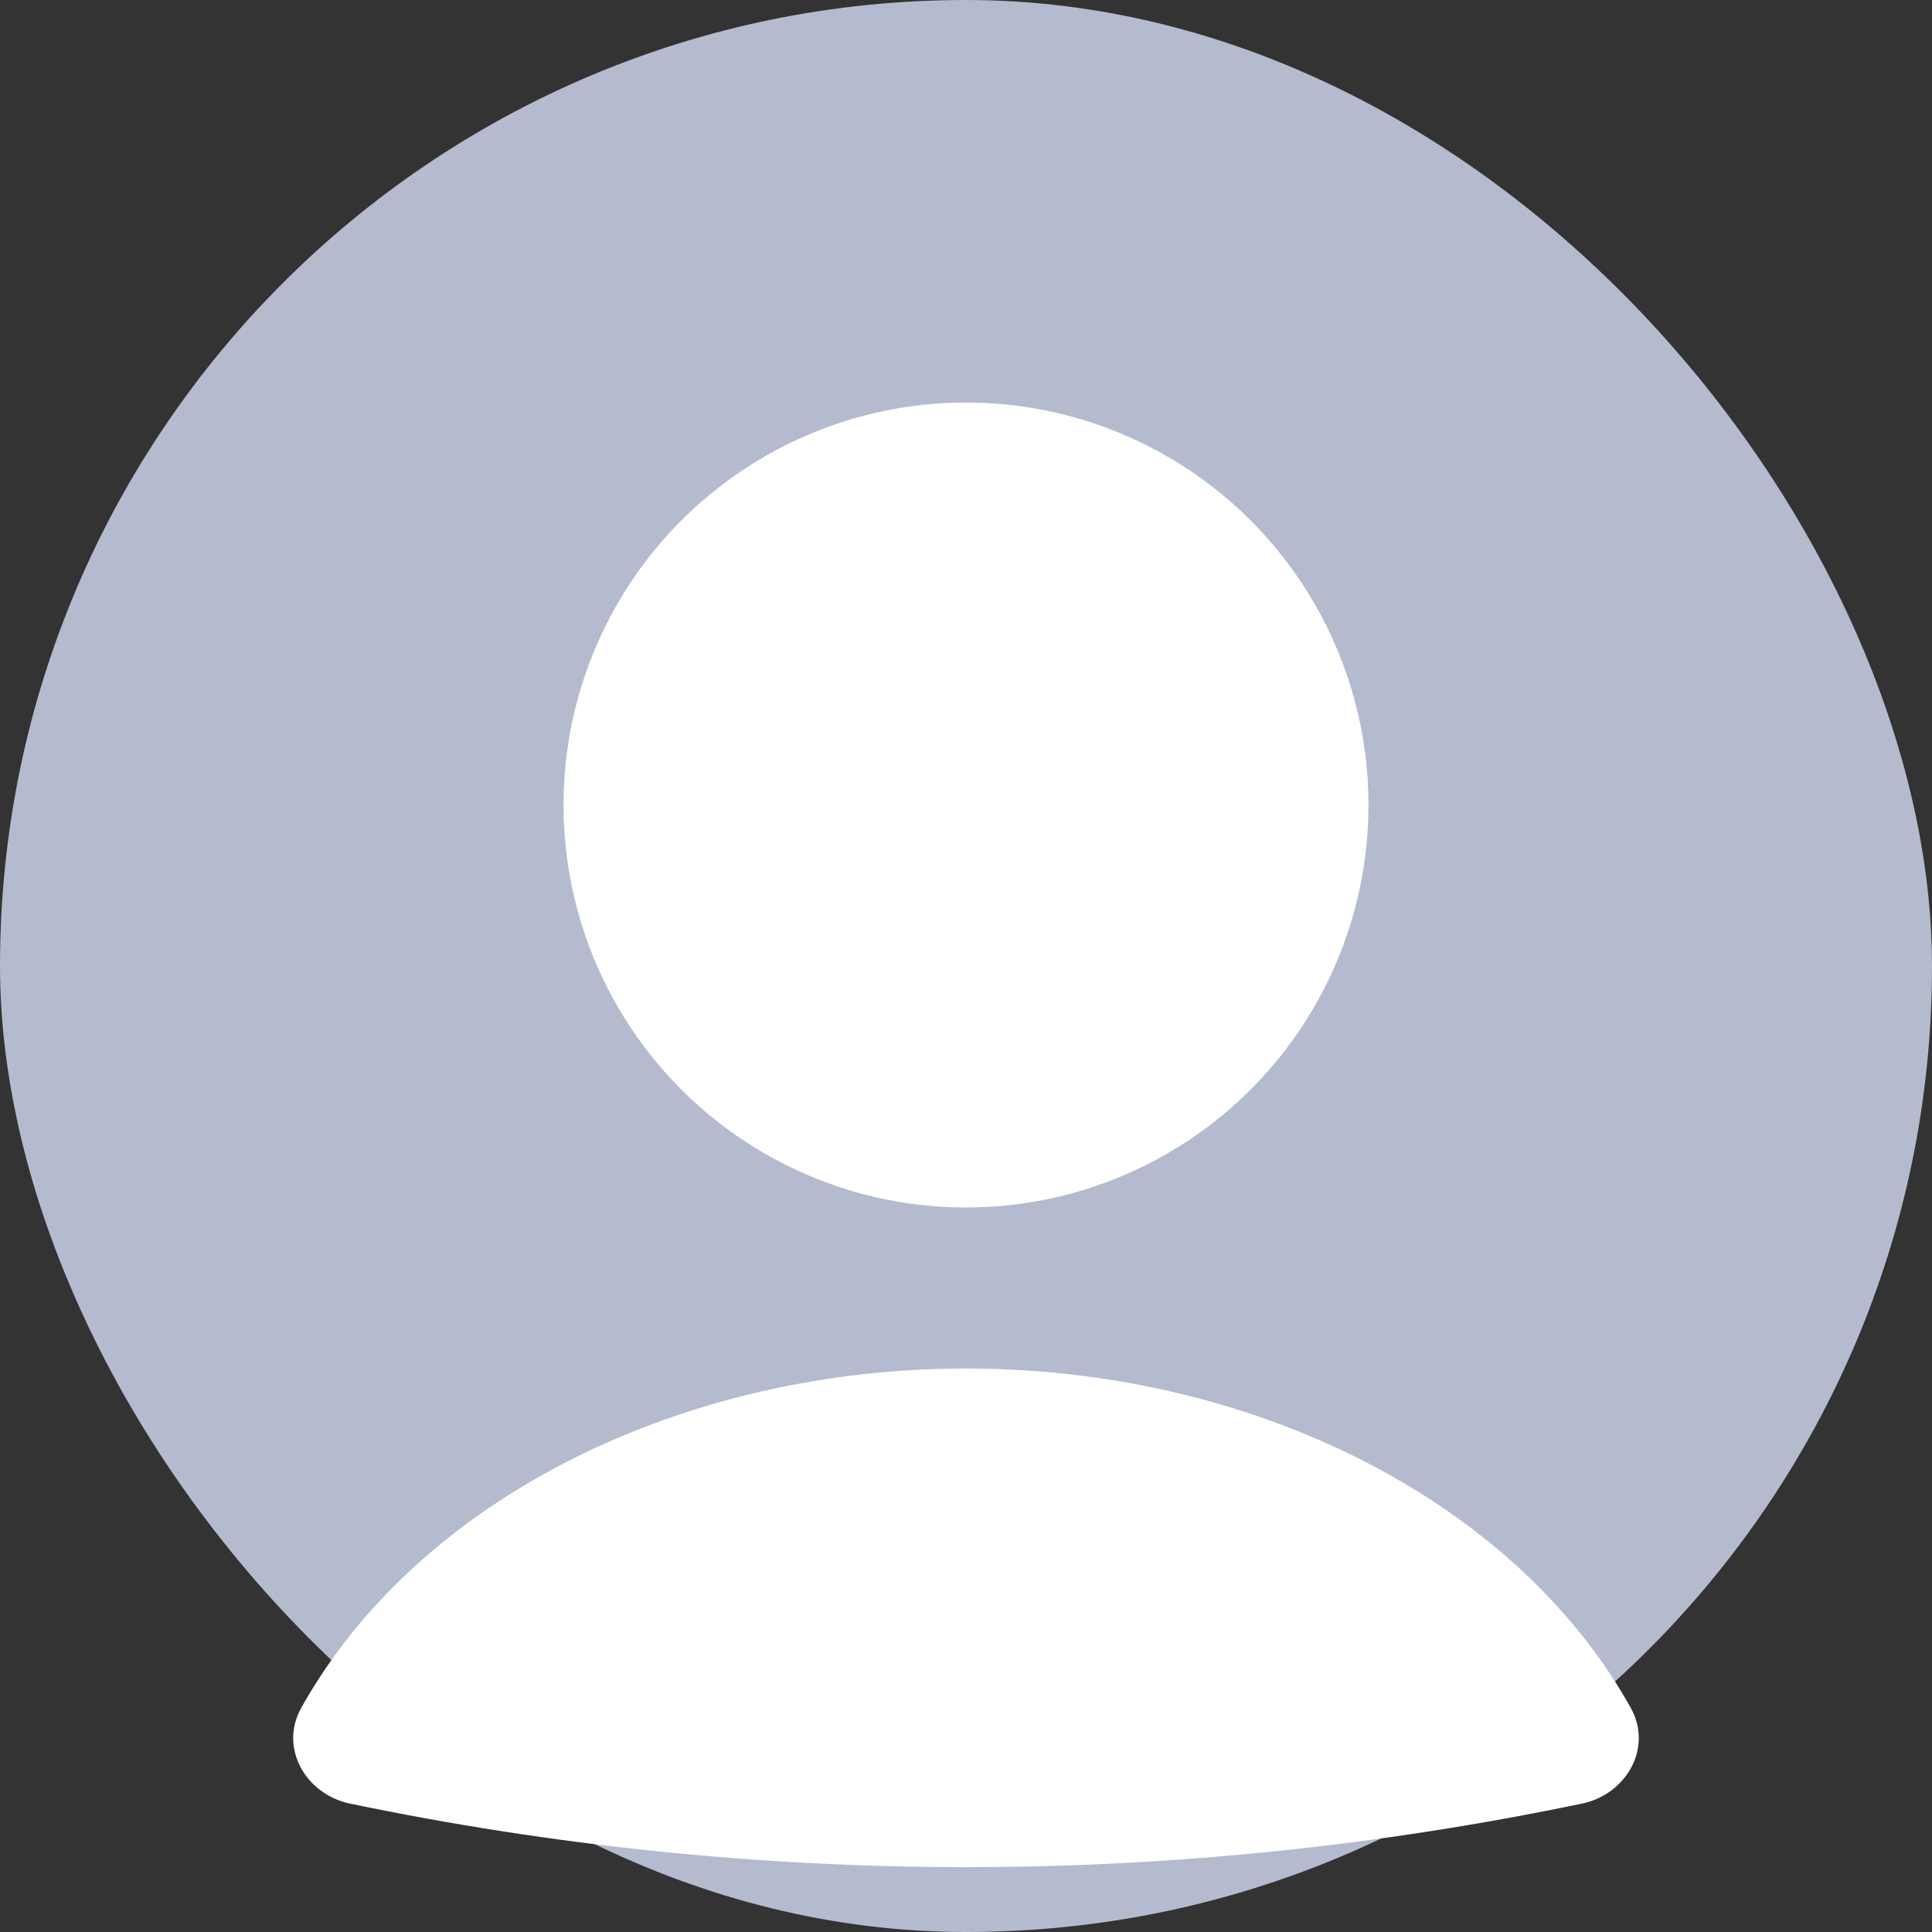
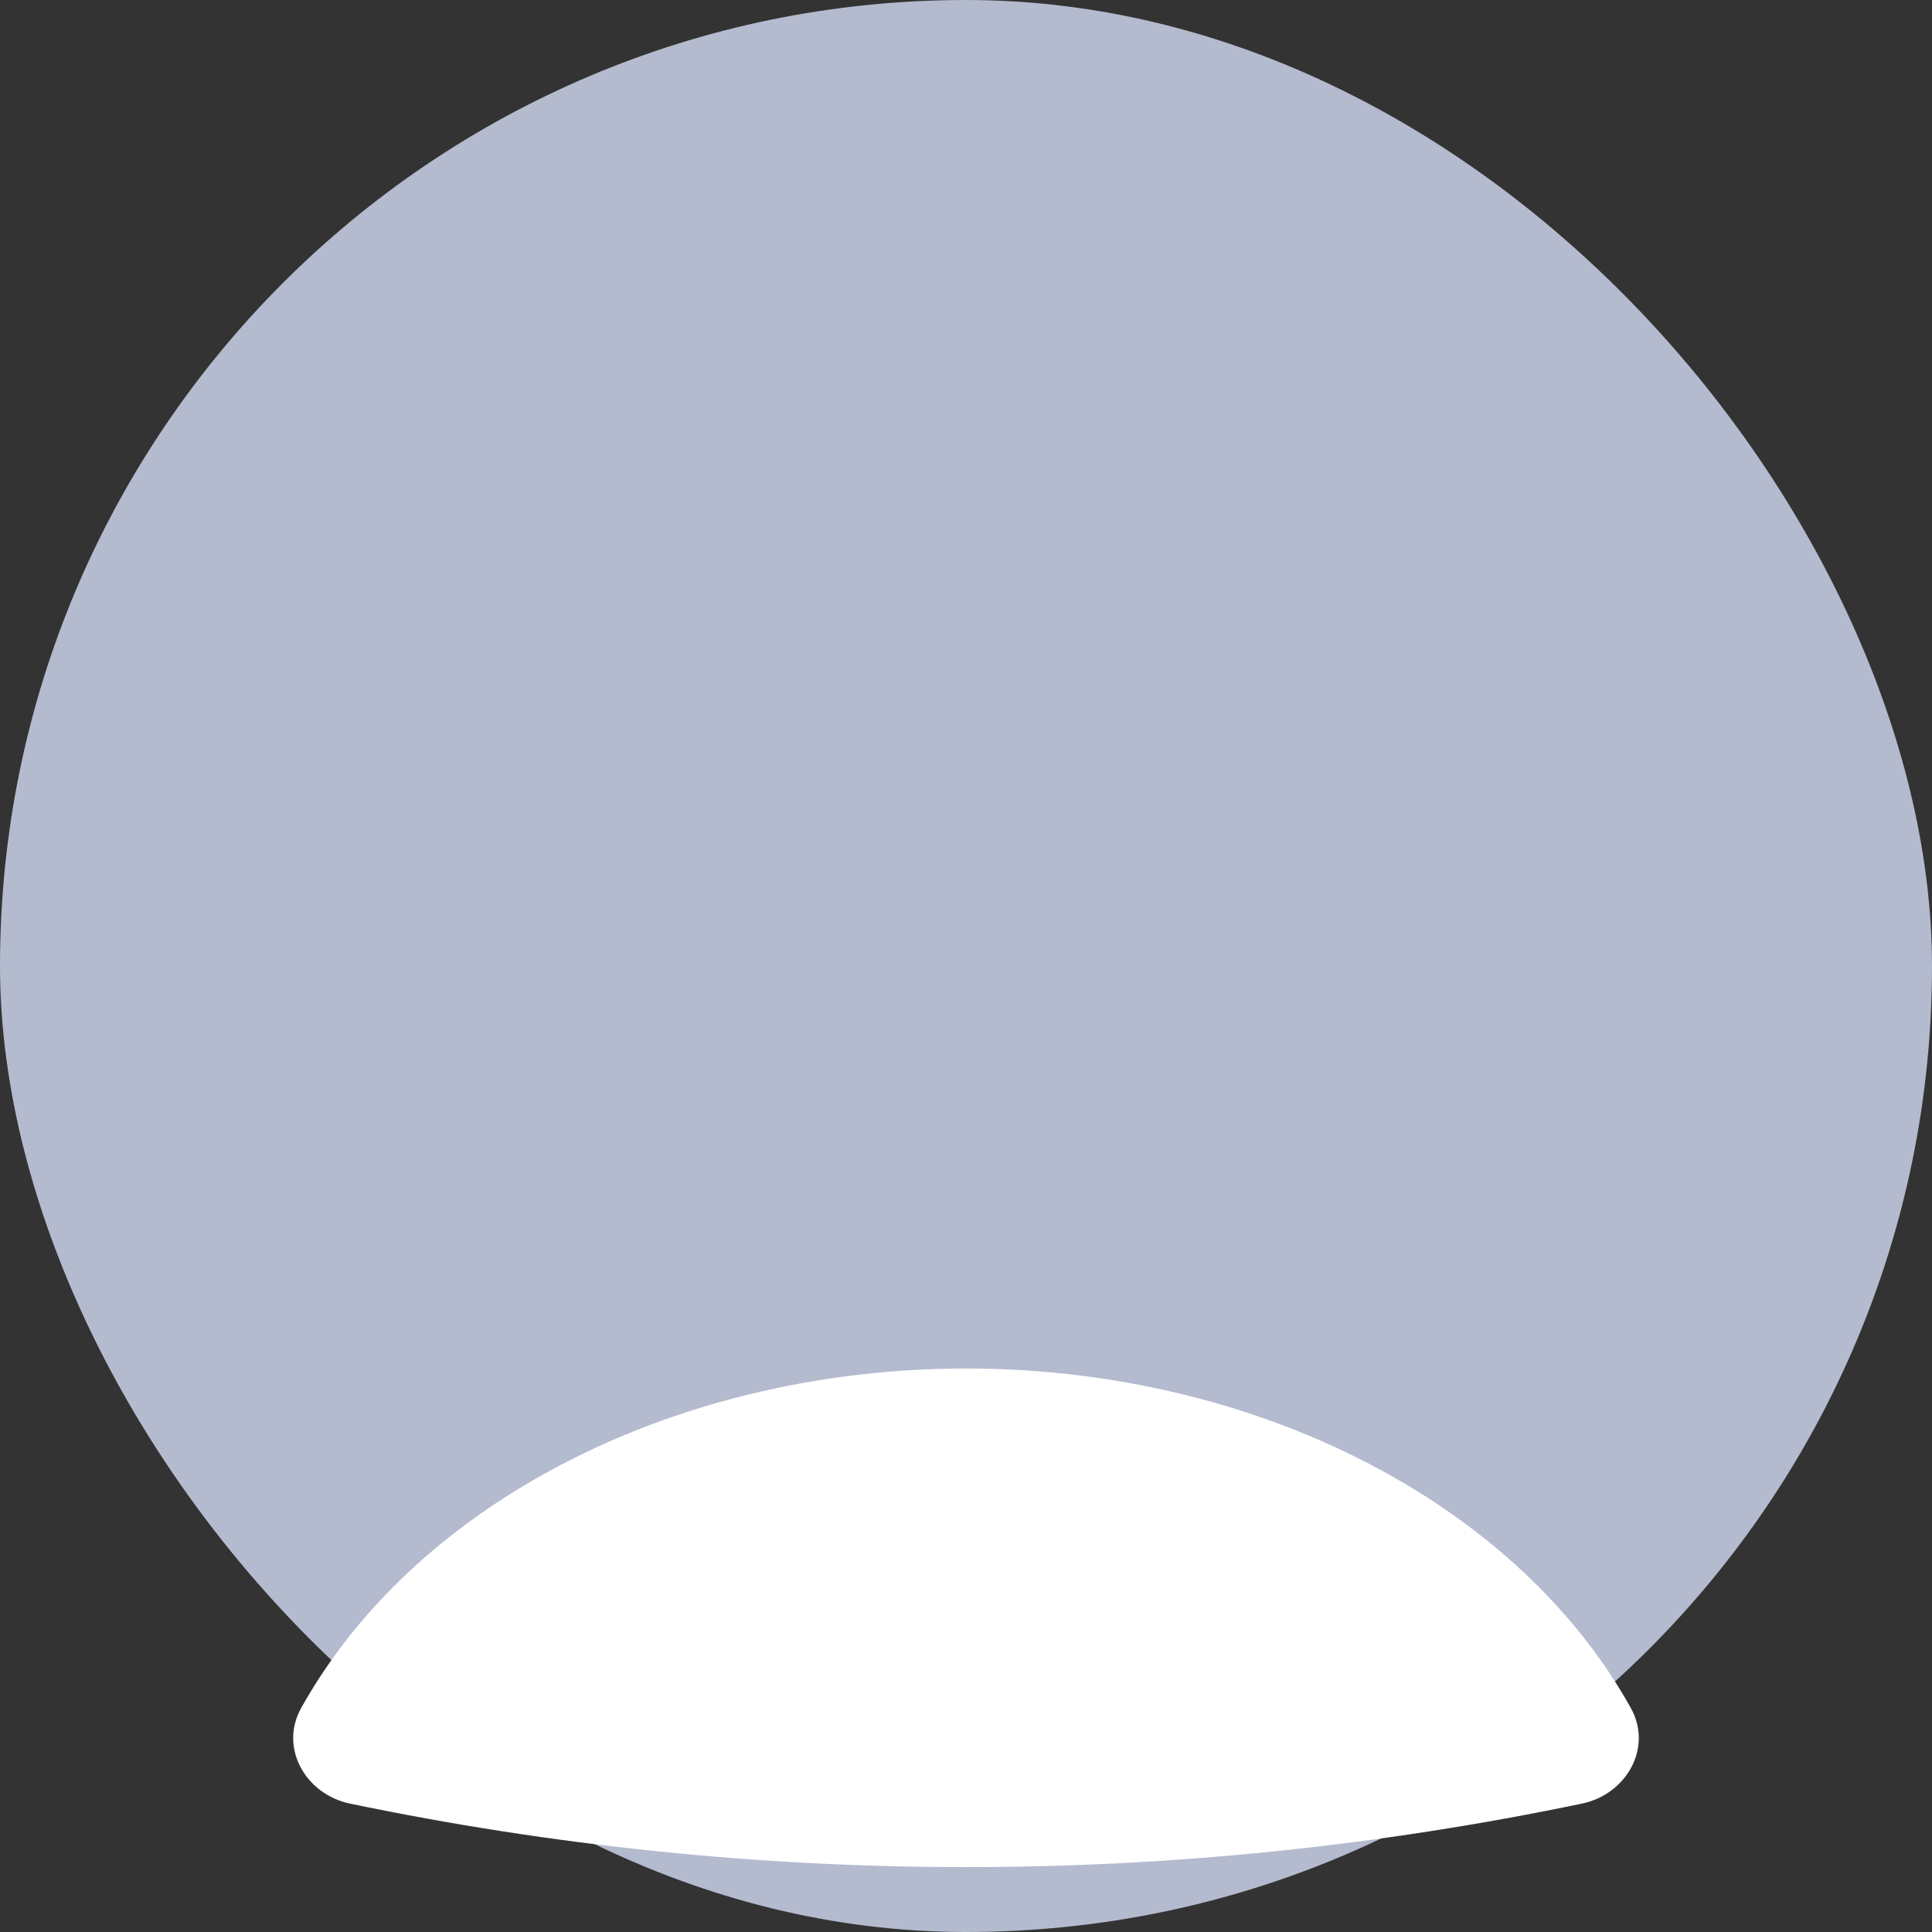
<svg xmlns="http://www.w3.org/2000/svg" width="24" height="24" viewBox="0 0 24 24" fill="none">
  <rect x="0" y="0" width="24" height="24" fill="#333333" stroke="none" />
  <rect width="24" height="24" rx="12" fill="#B4BBCF" />
-   <circle cx="12" cy="10" r="5" fill="white" />
  <path d="M19.651 22.405C20.204 22.29 20.534 21.712 20.259 21.218C19.653 20.131 18.699 19.175 17.479 18.447C15.907 17.509 13.981 17 12 17C10.019 17 8.093 17.509 6.521 18.447C5.301 19.175 4.347 20.131 3.741 21.218C3.466 21.712 3.796 22.29 4.348 22.405V22.405C9.395 23.457 14.605 23.457 19.651 22.405V22.405Z" fill="white" />
</svg>